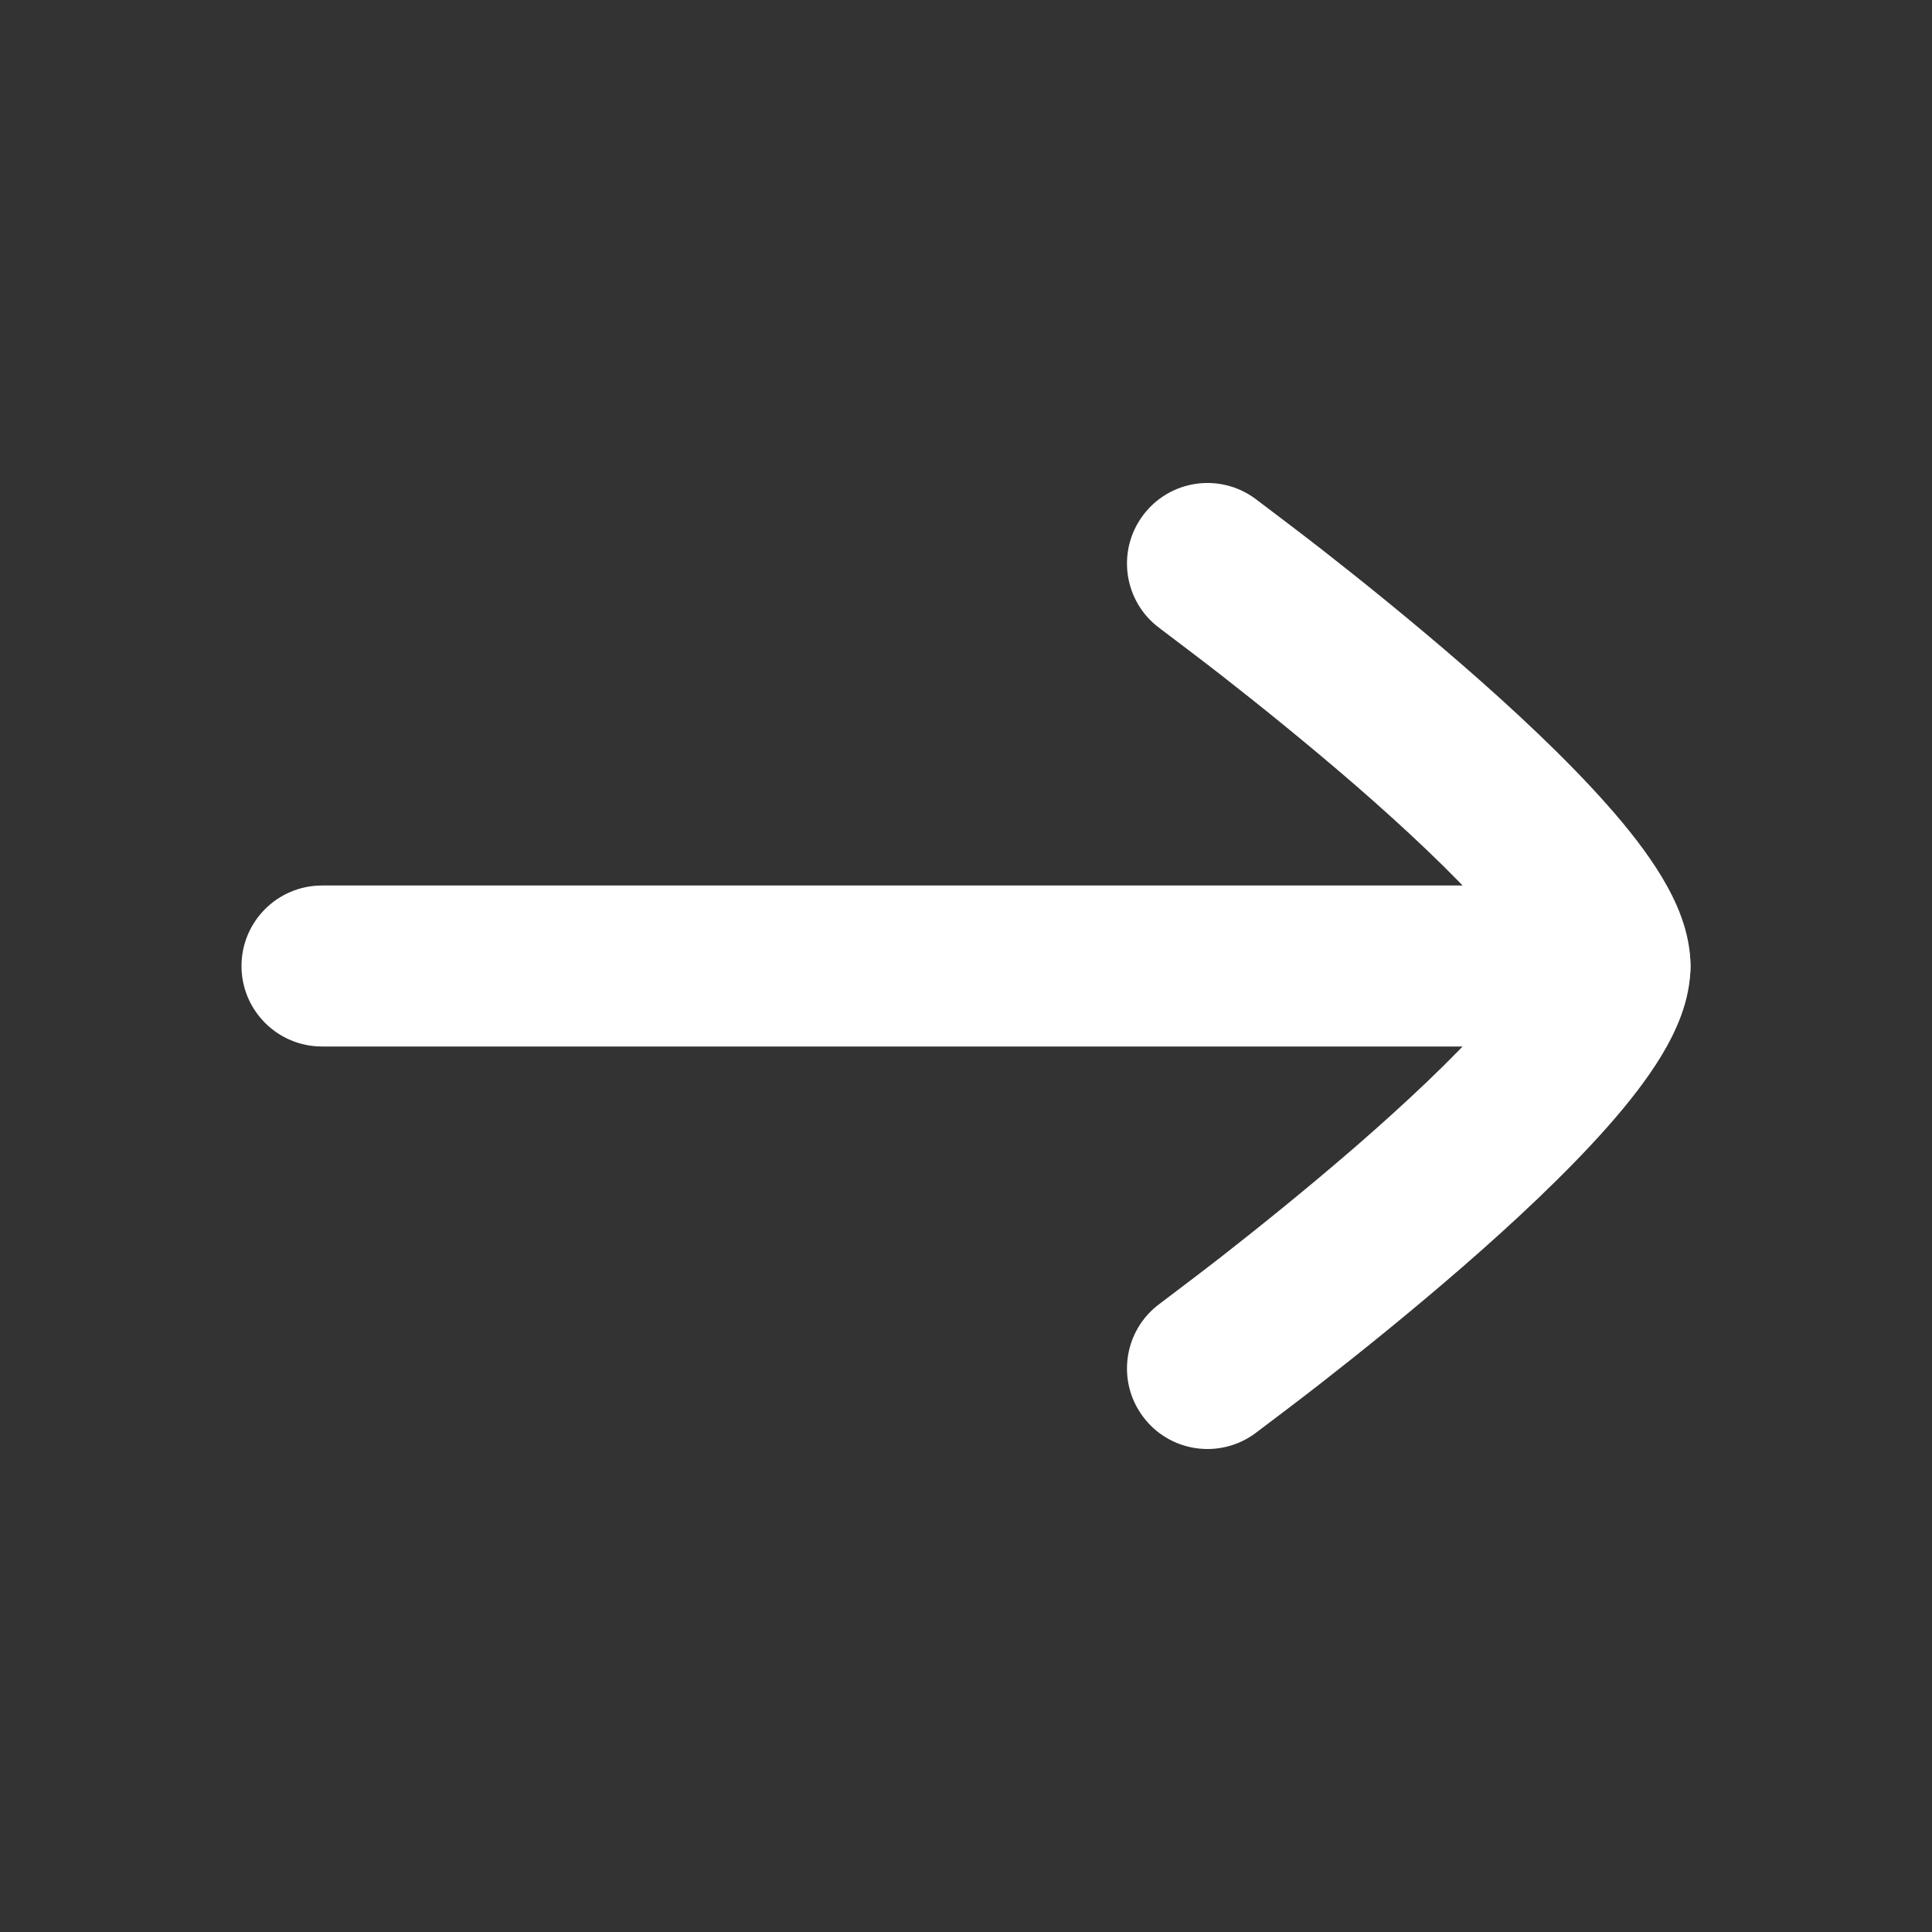
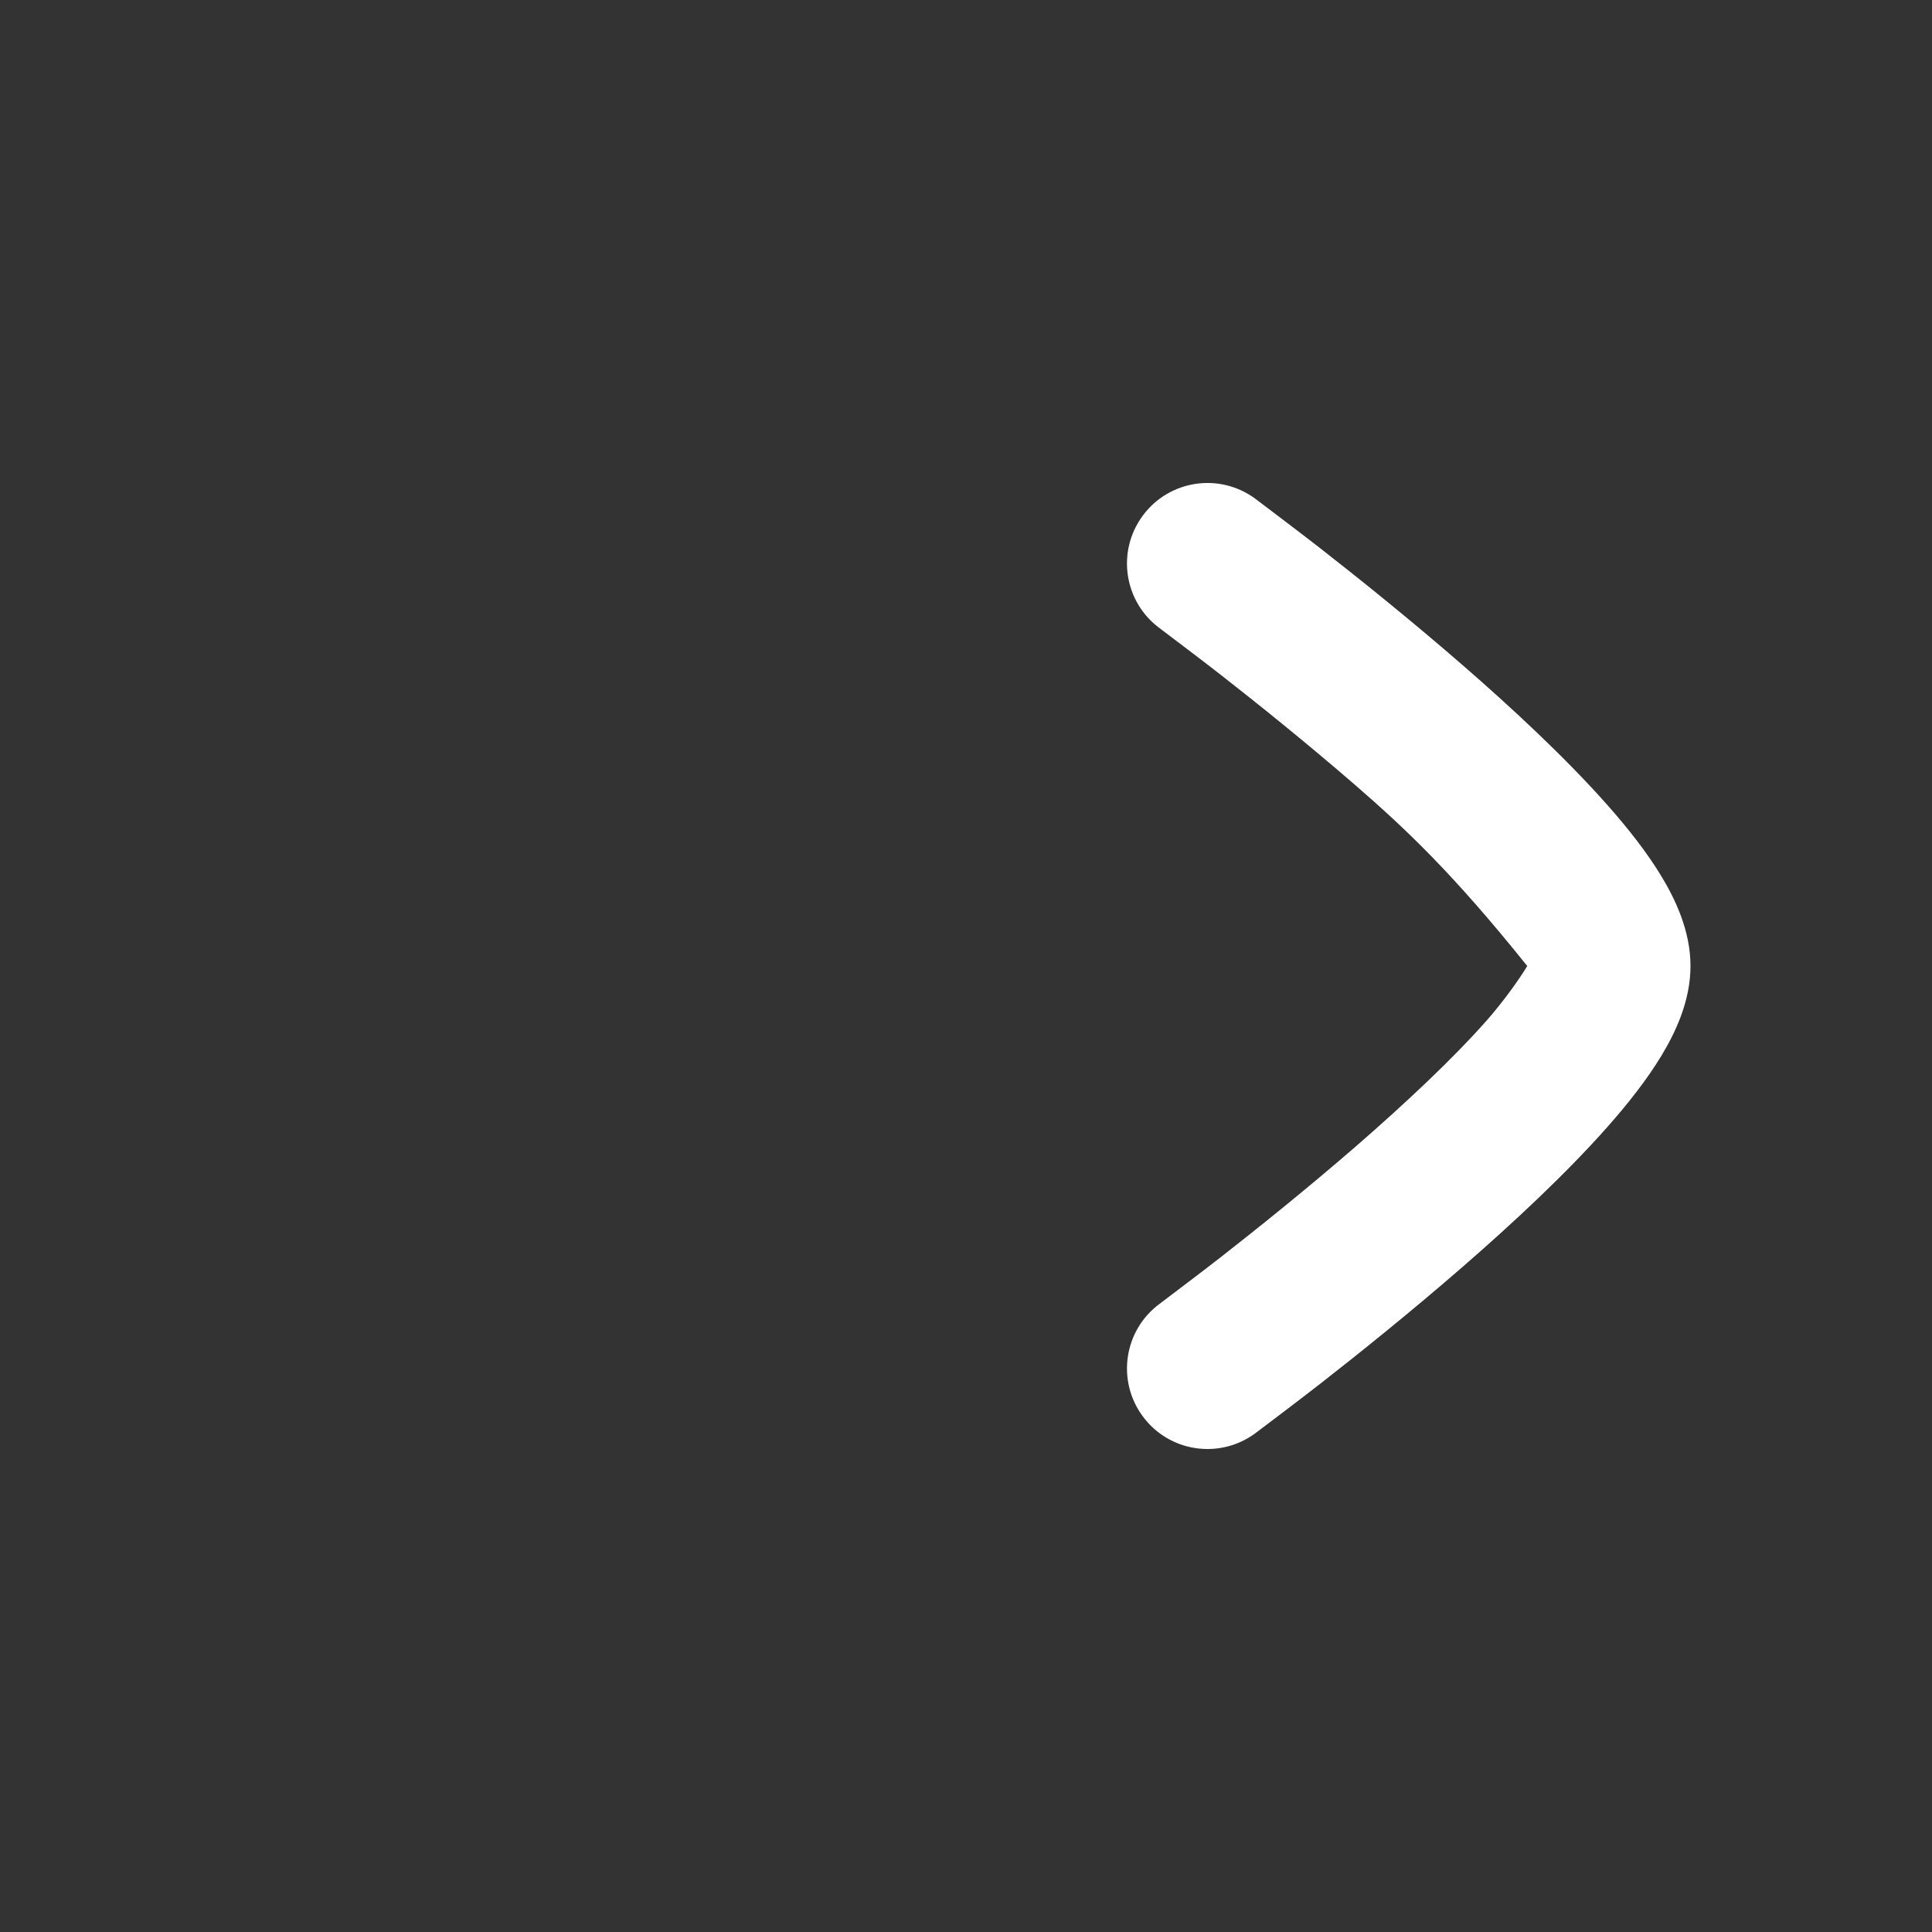
<svg xmlns="http://www.w3.org/2000/svg" width="24" height="24" viewBox="0 0 24 24" fill="none">
  <rect x="0" y="0" width="24" height="24" fill="#333333" stroke="none" />
-   <path fill-rule="evenodd" clip-rule="evenodd" d="M21 12C21 12.552 20.552 13 20 13H4C3.448 13 3 12.552 3 12C3 11.448 3.448 11 4 11H20C20.552 11 21 11.448 21 12Z" fill="white" />
-   <path d="M18.972 12C18.879 11.845 18.683 11.567 18.47 11.325C18.044 10.843 17.457 10.293 16.845 9.761C16.237 9.234 15.627 8.744 15.166 8.384C14.937 8.205 14.54 7.906 14.407 7.805C13.962 7.478 13.867 6.852 14.195 6.407C14.522 5.962 15.148 5.867 15.593 6.195L15.597 6.198C15.741 6.307 16.16 6.623 16.397 6.808C16.874 7.18 17.513 7.693 18.156 8.251C18.793 8.804 19.456 9.422 19.968 10.001C20.223 10.289 20.462 10.592 20.642 10.891C20.805 11.162 21 11.557 21 12C21 12.443 20.805 12.838 20.642 13.109C20.462 13.408 20.223 13.711 19.968 13.999C19.456 14.578 18.793 15.196 18.156 15.749C17.513 16.307 16.874 16.82 16.397 17.192C16.16 17.377 15.742 17.693 15.597 17.802L15.593 17.805C15.148 18.133 14.522 18.038 14.195 17.593C13.867 17.148 13.962 16.522 14.407 16.195C14.54 16.094 14.937 15.795 15.166 15.616C15.627 15.256 16.237 14.766 16.845 14.239C17.457 13.707 18.044 13.157 18.47 12.675C18.683 12.433 18.879 12.155 18.972 12Z" fill="white" />
+   <path d="M18.972 12C18.044 10.843 17.457 10.293 16.845 9.761C16.237 9.234 15.627 8.744 15.166 8.384C14.937 8.205 14.54 7.906 14.407 7.805C13.962 7.478 13.867 6.852 14.195 6.407C14.522 5.962 15.148 5.867 15.593 6.195L15.597 6.198C15.741 6.307 16.16 6.623 16.397 6.808C16.874 7.18 17.513 7.693 18.156 8.251C18.793 8.804 19.456 9.422 19.968 10.001C20.223 10.289 20.462 10.592 20.642 10.891C20.805 11.162 21 11.557 21 12C21 12.443 20.805 12.838 20.642 13.109C20.462 13.408 20.223 13.711 19.968 13.999C19.456 14.578 18.793 15.196 18.156 15.749C17.513 16.307 16.874 16.82 16.397 17.192C16.16 17.377 15.742 17.693 15.597 17.802L15.593 17.805C15.148 18.133 14.522 18.038 14.195 17.593C13.867 17.148 13.962 16.522 14.407 16.195C14.54 16.094 14.937 15.795 15.166 15.616C15.627 15.256 16.237 14.766 16.845 14.239C17.457 13.707 18.044 13.157 18.47 12.675C18.683 12.433 18.879 12.155 18.972 12Z" fill="white" />
</svg>